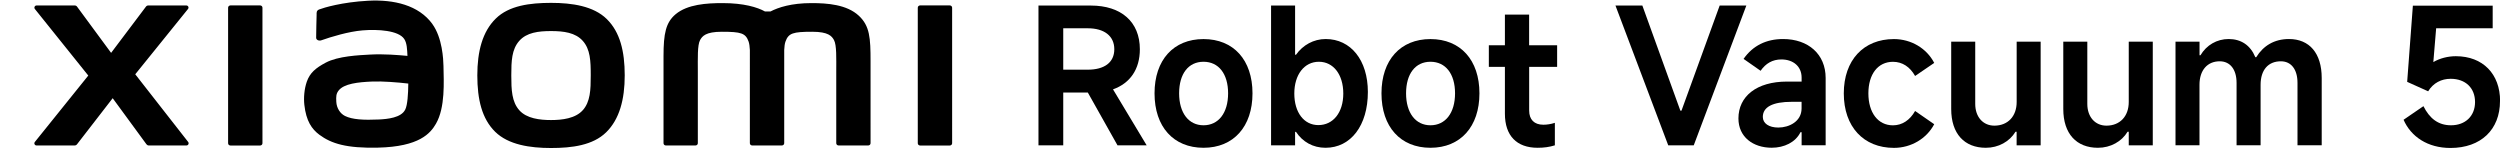
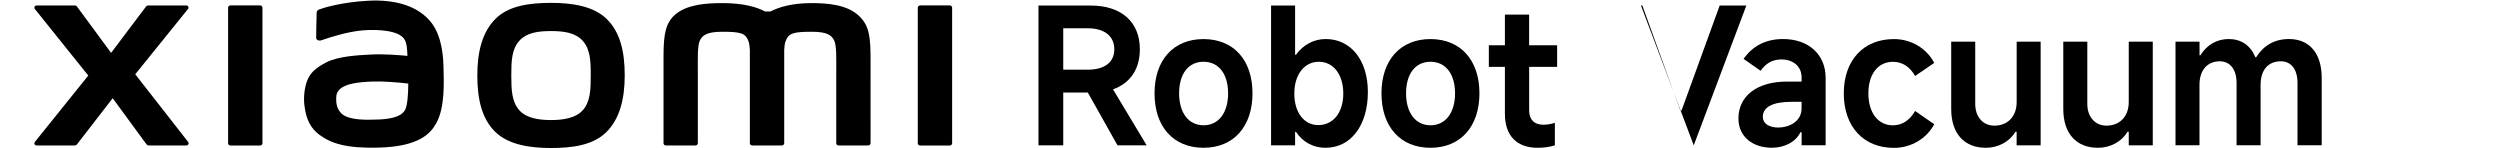
<svg xmlns="http://www.w3.org/2000/svg" id="a" width="540" height="32" viewBox="0 0 540 32">
  <g>
    <path d="M241.38,31.39l-6.41-11.4h-5.31v11.4h-5.35V1.2h11.32c6.54,0,10.58,3.51,10.58,9.44,0,4.33-2.12,7.35-5.8,8.66l7.27,12.09h-6.29Zm-11.72-25.29V15.05h5.31c3.51,0,5.72-1.51,5.72-4.41s-2.21-4.53-5.72-4.53h-5.31Z" />
    <path d="M249.38,20.16c0-7.19,4.08-11.72,10.58-11.72s10.58,4.53,10.58,11.72-4.09,11.76-10.58,11.76-10.58-4.53-10.58-11.76Zm15.89,0c0-4.21-2.04-6.82-5.31-6.82s-5.27,2.61-5.27,6.82,2.04,6.9,5.27,6.9,5.31-2.65,5.31-6.9Z" />
    <path d="M274.55,31.39V1.2h5.19V11.82h.2c1.47-2.08,3.8-3.39,6.41-3.39,5.43,0,9.11,4.57,9.11,11.44,0,7.23-3.68,12.05-9.15,12.05-2.7,0-4.94-1.27-6.37-3.43h-.2v2.9h-5.19Zm10.21-4.37c3.23,0,5.39-2.74,5.39-6.82s-2.12-6.86-5.27-6.86-5.31,2.78-5.31,6.86,2.08,6.82,5.19,6.82Z" />
    <path d="M298.4,20.16c0-7.19,4.09-11.72,10.58-11.72s10.58,4.53,10.58,11.72-4.09,11.76-10.58,11.76-10.58-4.53-10.58-11.76Zm15.89,0c0-4.21-2.04-6.82-5.31-6.82s-5.27,2.61-5.27,6.82,2.04,6.9,5.27,6.9,5.31-2.65,5.31-6.9Z" />
    <path d="M336.35,14.44h-6.05v9.44c0,1.96,1.1,3.06,3.06,3.06,.74,0,1.63-.12,2.49-.41v4.86c-1.18,.37-2.37,.53-3.72,.53-4.53,0-7.07-2.61-7.07-7.35V14.44h-3.47v-4.66h3.47V3.16h5.23v6.62h6.05v4.66Z" />
  </g>
  <path d="M119.02,.62c-4.53,0-9.07,.57-11.94,3.4-2.87,2.82-3.98,7.06-3.98,12.26s.99,9.37,3.86,12.19c2.87,2.81,7.53,3.5,12.06,3.5s9.05-.58,11.92-3.4c2.87-2.82,4-7.09,4-12.29s-1.01-9.34-3.87-12.16c-2.87-2.82-7.51-3.5-12.05-3.5Zm6.88,23.16c-1.6,1.82-4.49,2.15-6.88,2.15s-5.28-.32-6.87-2.14c-1.6-1.82-1.71-4.34-1.71-7.5s.1-5.61,1.7-7.44c1.6-1.83,4.16-2.14,6.88-2.14s5.28,.32,6.88,2.14c1.6,1.82,1.7,4.27,1.7,7.44s-.1,5.67-1.7,7.5ZM56.19,1.17h-6.42c-.27,0-.5,.22-.5,.49V30.94c0,.27,.22,.49,.5,.49h6.42c.27,0,.5-.22,.5-.49V1.66c0-.27-.23-.49-.5-.49Zm-26.98,14.88L40.61,1.94c.25-.31,.03-.76-.36-.76h-8.22c-.2,0-.38,.09-.5,.25l-7.53,9.99L16.64,1.43c-.12-.16-.3-.25-.5-.25H7.9c-.39,0-.61,.46-.37,.76l11.54,14.38L7.52,30.67c-.24,.31-.02,.75,.37,.75h8.24c.2,0,.39-.1,.51-.26l7.7-9.95,7.29,9.95c.12,.16,.3,.26,.5,.26h8.14c.39,0,.61-.45,.37-.76l-11.43-14.62ZM185.51,3.4c-2.61-2.43-6.81-2.73-10.21-2.73-4.39,0-7.18,.93-8.88,1.81h-1.18c-1.66-.92-4.58-1.81-9.17-1.81-3.4,0-7.56,.25-10.13,2.4-2.12,1.78-2.62,4.16-2.62,9.03V30.93c0,.27,.22,.49,.5,.49h6.41c.28,0,.5-.22,.5-.49v-.07s0-11.9,0-15.42c0-2.8-.11-5.71,.49-6.79,.47-.84,1.21-1.79,4.69-1.79,4.16,0,5.14,.29,5.79,2.13,.15,.43,.23,1.06,.27,1.81V30.93c0,.27,.22,.49,.5,.49h6.42c.27,0,.5-.22,.5-.49V10.8c.04-.75,.11-1.37,.27-1.81,.65-1.84,1.64-2.13,5.79-2.13,3.48,0,4.22,.94,4.69,1.79,.6,1.09,.49,4,.49,6.79,0,3.53,0,15.42,0,15.42v.07c0,.27,.22,.49,.5,.49h6.41c.27,0,.5-.22,.5-.49V13.25c0-5.06-.16-7.65-2.54-9.86Zm-92.11,1.79C90.43,1.1,85.07-.14,79.51,.16c-5.64,.3-9.57,1.5-10.57,1.88-.63,.24-.55,.77-.55,1.1-.02,1.08-.11,3.87-.1,5.01,0,.5,.62,.73,1.13,.55,2.06-.73,5.85-1.89,8.9-2.14,3.29-.27,7.77,0,9,1.87,.59,.89,.62,2.25,.69,3.64-2.06-.19-5.1-.45-8.12-.28-2.36,.13-6.87,.32-9.53,1.74-2.16,1.15-3.43,2.2-4.1,4.14-.54,1.57-.69,3.45-.52,4.98,.39,3.5,1.61,5.24,3.25,6.46,2.59,1.92,5.86,2.93,12.62,2.78,9-.2,11.37-3.11,12.56-5.17,2.03-3.52,1.68-9.07,1.62-12.48-.03-1.41-.23-6.06-2.4-9.05Zm-5.87,18.47c-.85,1.79-3.88,2.06-5.67,2.15-3.32,.15-5.76,.02-7.34-.76-1.05-.52-1.81-1.7-1.88-3.05-.06-1.15-.04-1.74,.48-2.42,1.17-1.52,4.21-1.84,7.35-1.97,2.11-.08,5.34,.16,7.72,.44-.02,2.29-.17,4.6-.65,5.6ZM205.16,1.17h-6.42c-.27,0-.5,.22-.5,.49V30.94c0,.27,.22,.49,.5,.49h6.42c.27,0,.5-.22,.5-.49V1.66c0-.27-.23-.49-.5-.49Z" />
-   <path d="M540,21.83c0,6.17-4.13,10.13-10.7,10.13-4.94,0-8.54-2.45-10.13-6.09l4.29-2.94c1.31,2.61,3.15,4.13,5.96,4.13,3.1,0,5.19-2,5.19-5.02s-2.04-5.02-5.27-5.02c-2,0-3.76,.9-4.86,2.7l-4.53-2.04,1.23-16.46h17.24V6.1h-12.21l-.61,7.31c1.39-.82,3.15-1.27,4.86-1.27,5.84,0,9.56,3.84,9.56,9.68Z" />
  <g>
-     <path d="M348.95,1.2h5.8l8.21,22.71h.24l8.25-22.71h5.76l-11.36,30.19h-5.51l-11.4-30.19Z" />
+     <path d="M348.95,1.2h5.8l8.21,22.71h.24l8.25-22.71h5.76l-11.36,30.19l-11.4-30.19Z" />
    <path d="M375.5,25.59c0-4.78,3.92-7.97,10.5-7.97h3.15v-.86c0-2.37-1.76-3.92-4.37-3.92-1.92,0-3.39,.86-4.49,2.45l-3.68-2.57c2-2.86,4.9-4.29,8.54-4.29,5.43,0,9.19,3.27,9.19,8.41v14.54h-5.19v-2.82h-.25c-1.06,2.17-3.51,3.35-6.21,3.35-4.04,0-7.19-2.33-7.19-6.33Zm13.64-2.17v-1.43h-2.08c-4.21,0-6.29,1.14-6.29,3.27,0,1.39,1.31,2.29,3.35,2.29,2.33,0,5.02-1.31,5.02-4.13Z" />
    <path d="M398.26,20.16c0-7.15,4.25-11.72,10.83-11.72,3.72,0,7.07,2,8.7,5.15l-4.13,2.82c-1.1-1.96-2.74-3.06-4.78-3.06-3.27,0-5.31,2.7-5.31,6.82s2.04,6.9,5.31,6.9c2,0,3.68-1.14,4.78-3.1l4.13,2.86c-1.63,3.1-4.98,5.11-8.7,5.11-6.58,0-10.83-4.58-10.83-11.76Z" />
    <path d="M440.78,9V31.39h-5.19v-2.94h-.24c-1.27,2.12-3.68,3.47-6.41,3.47-4.62,0-7.48-3.02-7.48-8.37V9h5.19v13.44c0,2.86,1.72,4.7,4.13,4.7,2.9,0,4.82-2,4.82-5.11V9h5.19Z" />
    <path d="M465,9V31.39h-5.19v-2.94h-.25c-1.27,2.12-3.68,3.47-6.41,3.47-4.62,0-7.48-3.02-7.48-8.37V9h5.19v13.44c0,2.86,1.72,4.7,4.13,4.7,2.9,0,4.82-2,4.82-5.11V9h5.19Z" />
    <path d="M469.91,31.39V9h5.19v2.94h.2c1.31-2.21,3.55-3.51,6.09-3.51,2.7,0,4.7,1.35,5.76,3.92h.2c1.51-2.45,3.88-3.92,7.07-3.92,4.41,0,7.07,3.06,7.07,8.41v14.54h-5.23v-13.48c0-2.9-1.35-4.66-3.6-4.66-2.74,0-4.37,1.88-4.37,5.07v13.07h-5.19v-13.48c0-2.9-1.39-4.66-3.64-4.66-2.66,0-4.37,1.92-4.37,5.07v13.07h-5.19Z" />
  </g>
</svg>